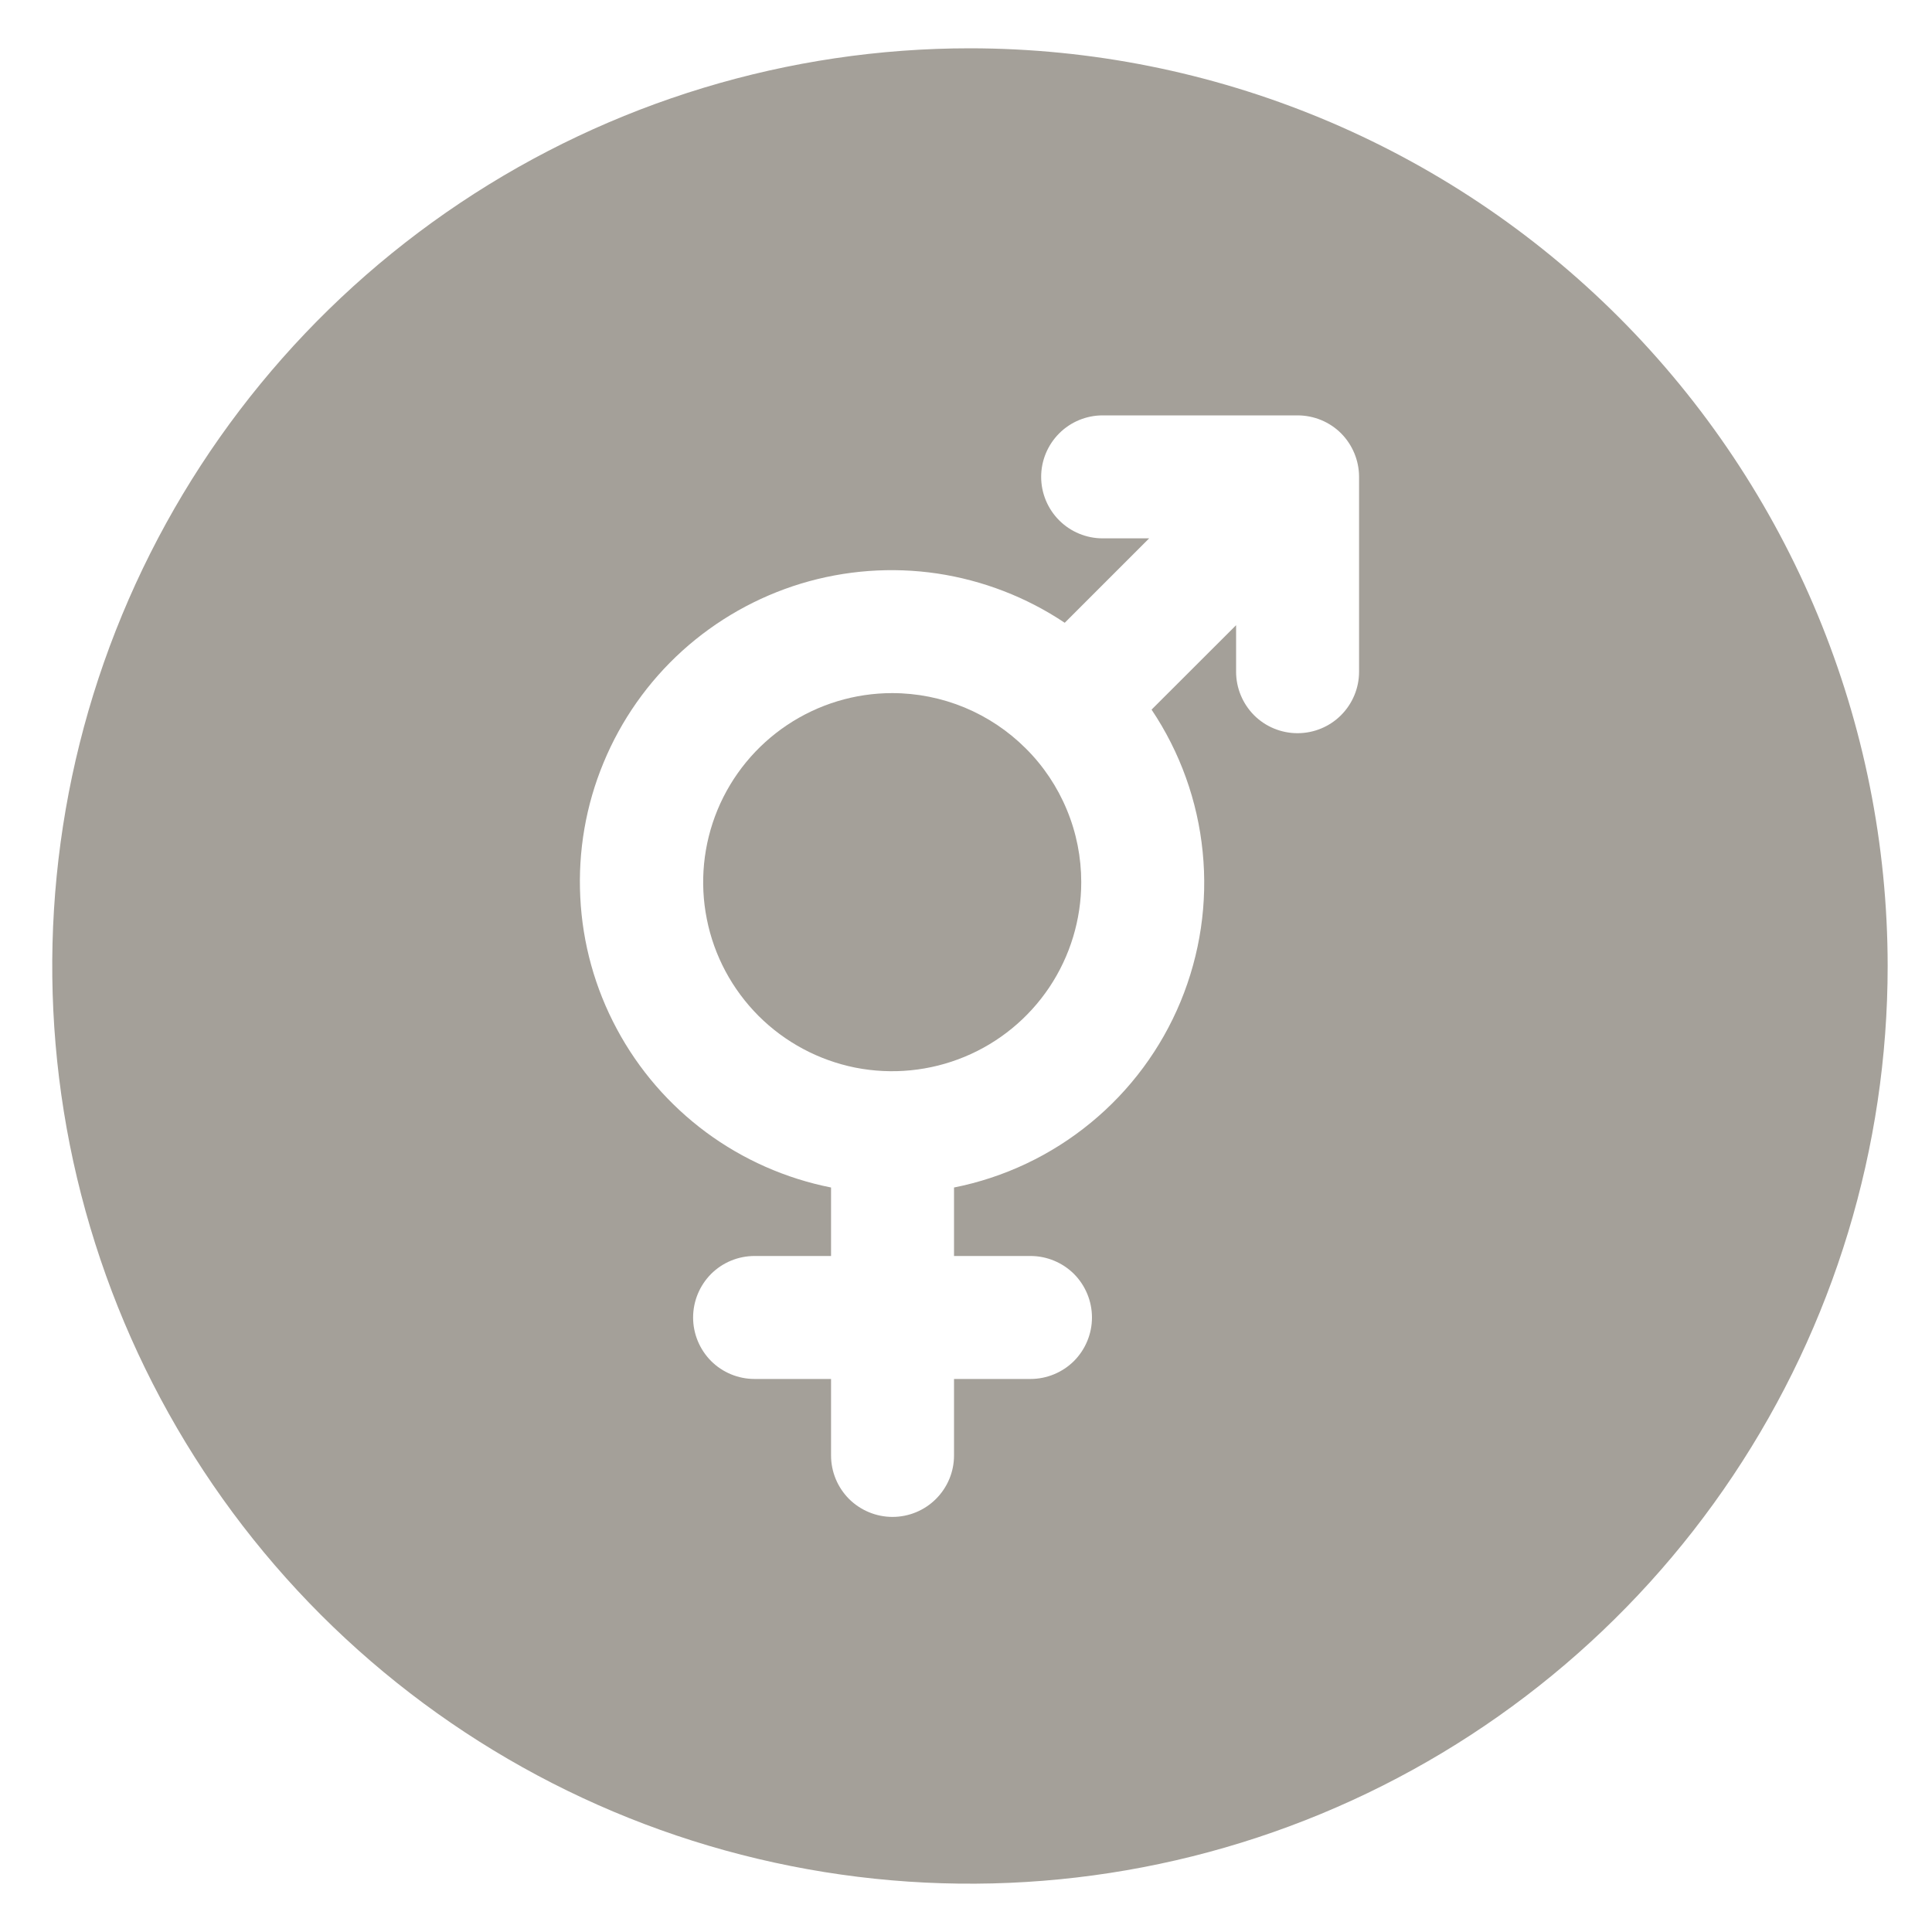
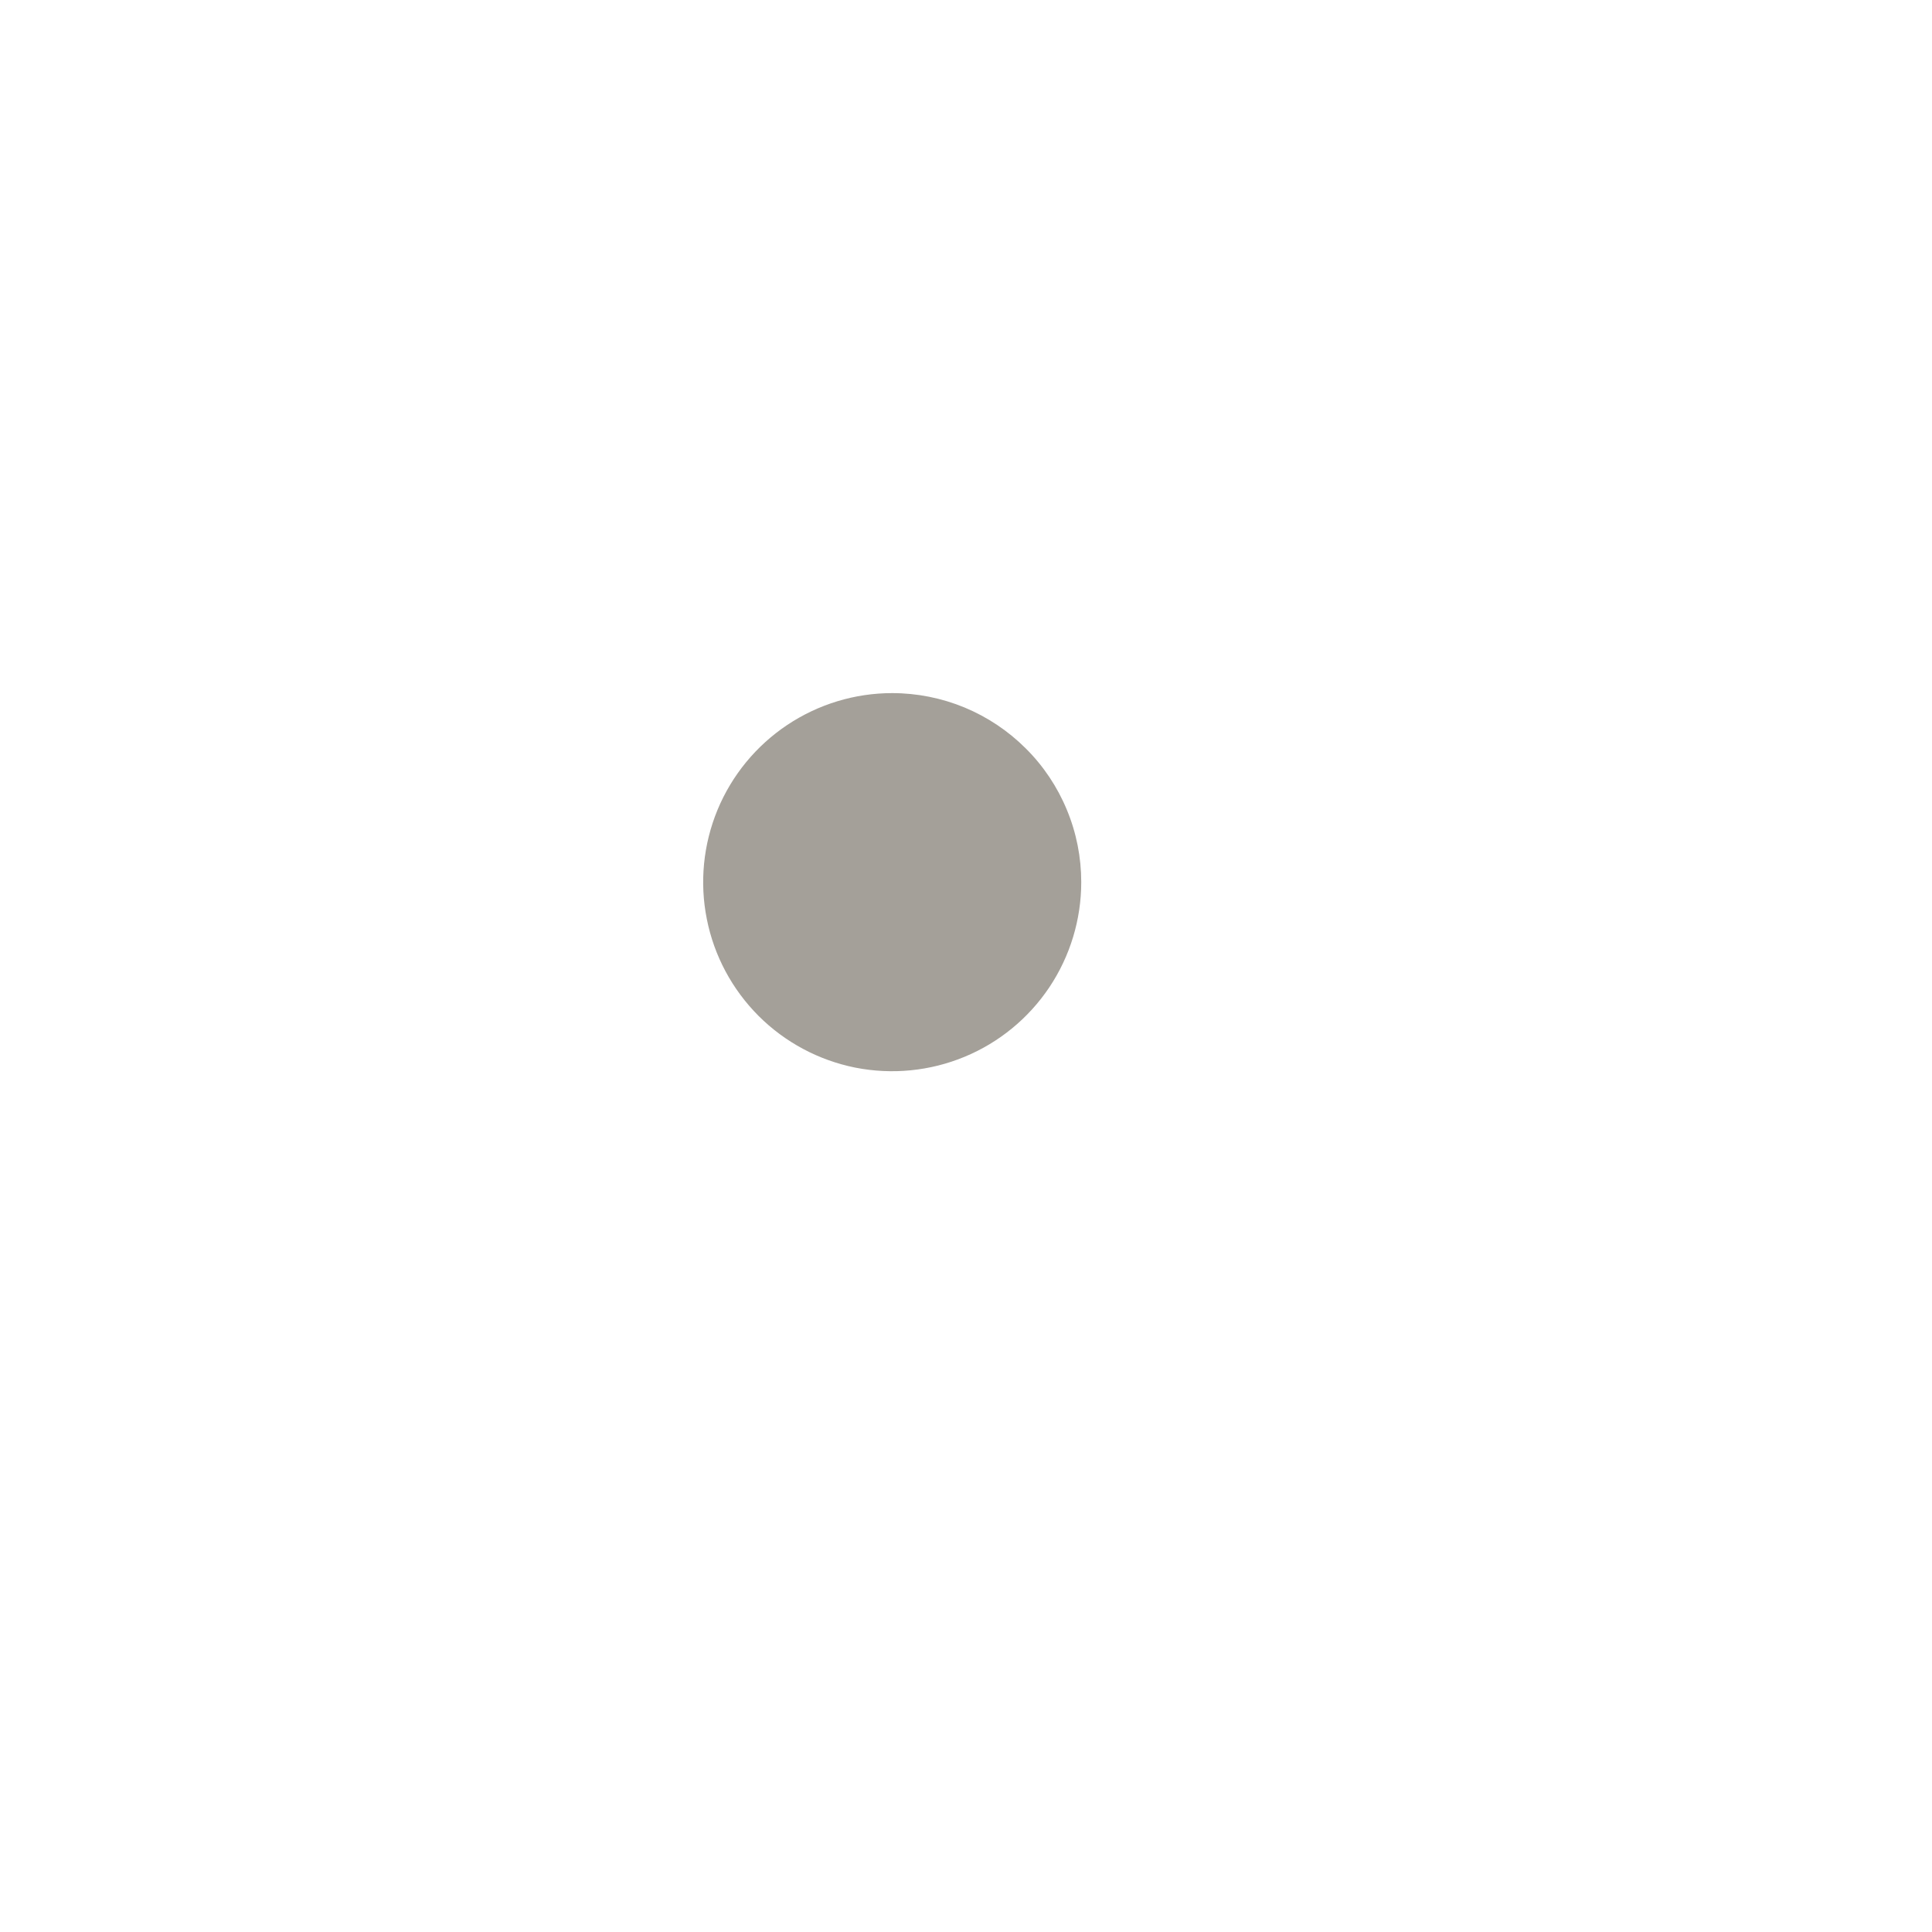
<svg xmlns="http://www.w3.org/2000/svg" width="20" height="20" viewBox="0 0 20 20" fill="none">
  <path d="M9.236 7.175C8.849 7.175 8.471 7.29 8.149 7.505C7.827 7.72 7.576 8.026 7.428 8.383C7.28 8.741 7.241 9.135 7.317 9.514C7.392 9.894 7.579 10.242 7.852 10.516C8.126 10.79 8.475 10.976 8.854 11.052C9.234 11.127 9.628 11.088 9.985 10.94C10.343 10.792 10.648 10.541 10.863 10.22C11.078 9.898 11.193 9.519 11.193 9.132C11.193 8.875 11.143 8.621 11.044 8.383C10.946 8.146 10.802 7.93 10.62 7.749C10.438 7.567 10.223 7.423 9.985 7.324C9.748 7.226 9.493 7.175 9.236 7.175Z" fill="#A4A099" />
-   <path d="M10.04 0.5C8.162 0.5 6.325 1.057 4.763 2.101C3.2 3.145 1.983 4.629 1.264 6.365C0.545 8.1 0.357 10.011 0.723 11.853C1.09 13.696 1.994 15.389 3.323 16.718C4.652 18.046 6.344 18.951 8.187 19.317C10.03 19.684 11.94 19.496 13.676 18.777C15.412 18.058 16.896 16.84 17.939 15.278C18.983 13.716 19.541 11.879 19.541 10C19.54 7.481 18.538 5.065 16.757 3.283C14.976 1.502 12.56 0.501 10.04 0.5ZM14.069 6.954C14.069 7.122 14.002 7.284 13.882 7.404C13.763 7.523 13.601 7.59 13.432 7.59C13.263 7.59 13.101 7.523 12.982 7.404C12.863 7.284 12.796 7.122 12.796 6.954V6.472L11.921 7.346C12.216 7.786 12.398 8.292 12.45 8.819C12.503 9.346 12.424 9.877 12.222 10.367C12.02 10.856 11.7 11.288 11.29 11.624C10.881 11.96 10.395 12.19 9.876 12.293V13.002H10.668C10.836 13.002 10.998 13.069 11.118 13.188C11.237 13.308 11.304 13.47 11.304 13.639C11.304 13.807 11.237 13.969 11.118 14.089C10.998 14.208 10.836 14.275 10.668 14.275H9.876V15.067C9.876 15.236 9.809 15.397 9.689 15.517C9.57 15.636 9.408 15.703 9.239 15.703C9.071 15.703 8.909 15.636 8.789 15.517C8.67 15.397 8.603 15.236 8.603 15.067V14.275H7.811C7.642 14.275 7.48 14.208 7.361 14.089C7.242 13.969 7.175 13.807 7.175 13.639C7.175 13.47 7.242 13.308 7.361 13.188C7.48 13.069 7.642 13.002 7.811 13.002H8.603V12.293C8.135 12.2 7.693 12.005 7.309 11.721C6.926 11.437 6.61 11.072 6.385 10.651C6.159 10.23 6.03 9.765 6.007 9.288C5.983 8.811 6.065 8.335 6.248 7.895C6.43 7.454 6.708 7.059 7.062 6.738C7.416 6.418 7.836 6.18 8.293 6.041C8.749 5.903 9.231 5.867 9.703 5.937C10.175 6.008 10.626 6.182 11.022 6.447L11.896 5.573H11.415C11.246 5.573 11.084 5.506 10.965 5.387C10.845 5.267 10.778 5.105 10.778 4.936C10.778 4.768 10.845 4.606 10.965 4.486C11.084 4.367 11.246 4.3 11.415 4.3H13.435C13.603 4.301 13.764 4.367 13.883 4.486C14.001 4.605 14.068 4.766 14.069 4.933V6.954Z" fill="#A4A099" />
</svg>